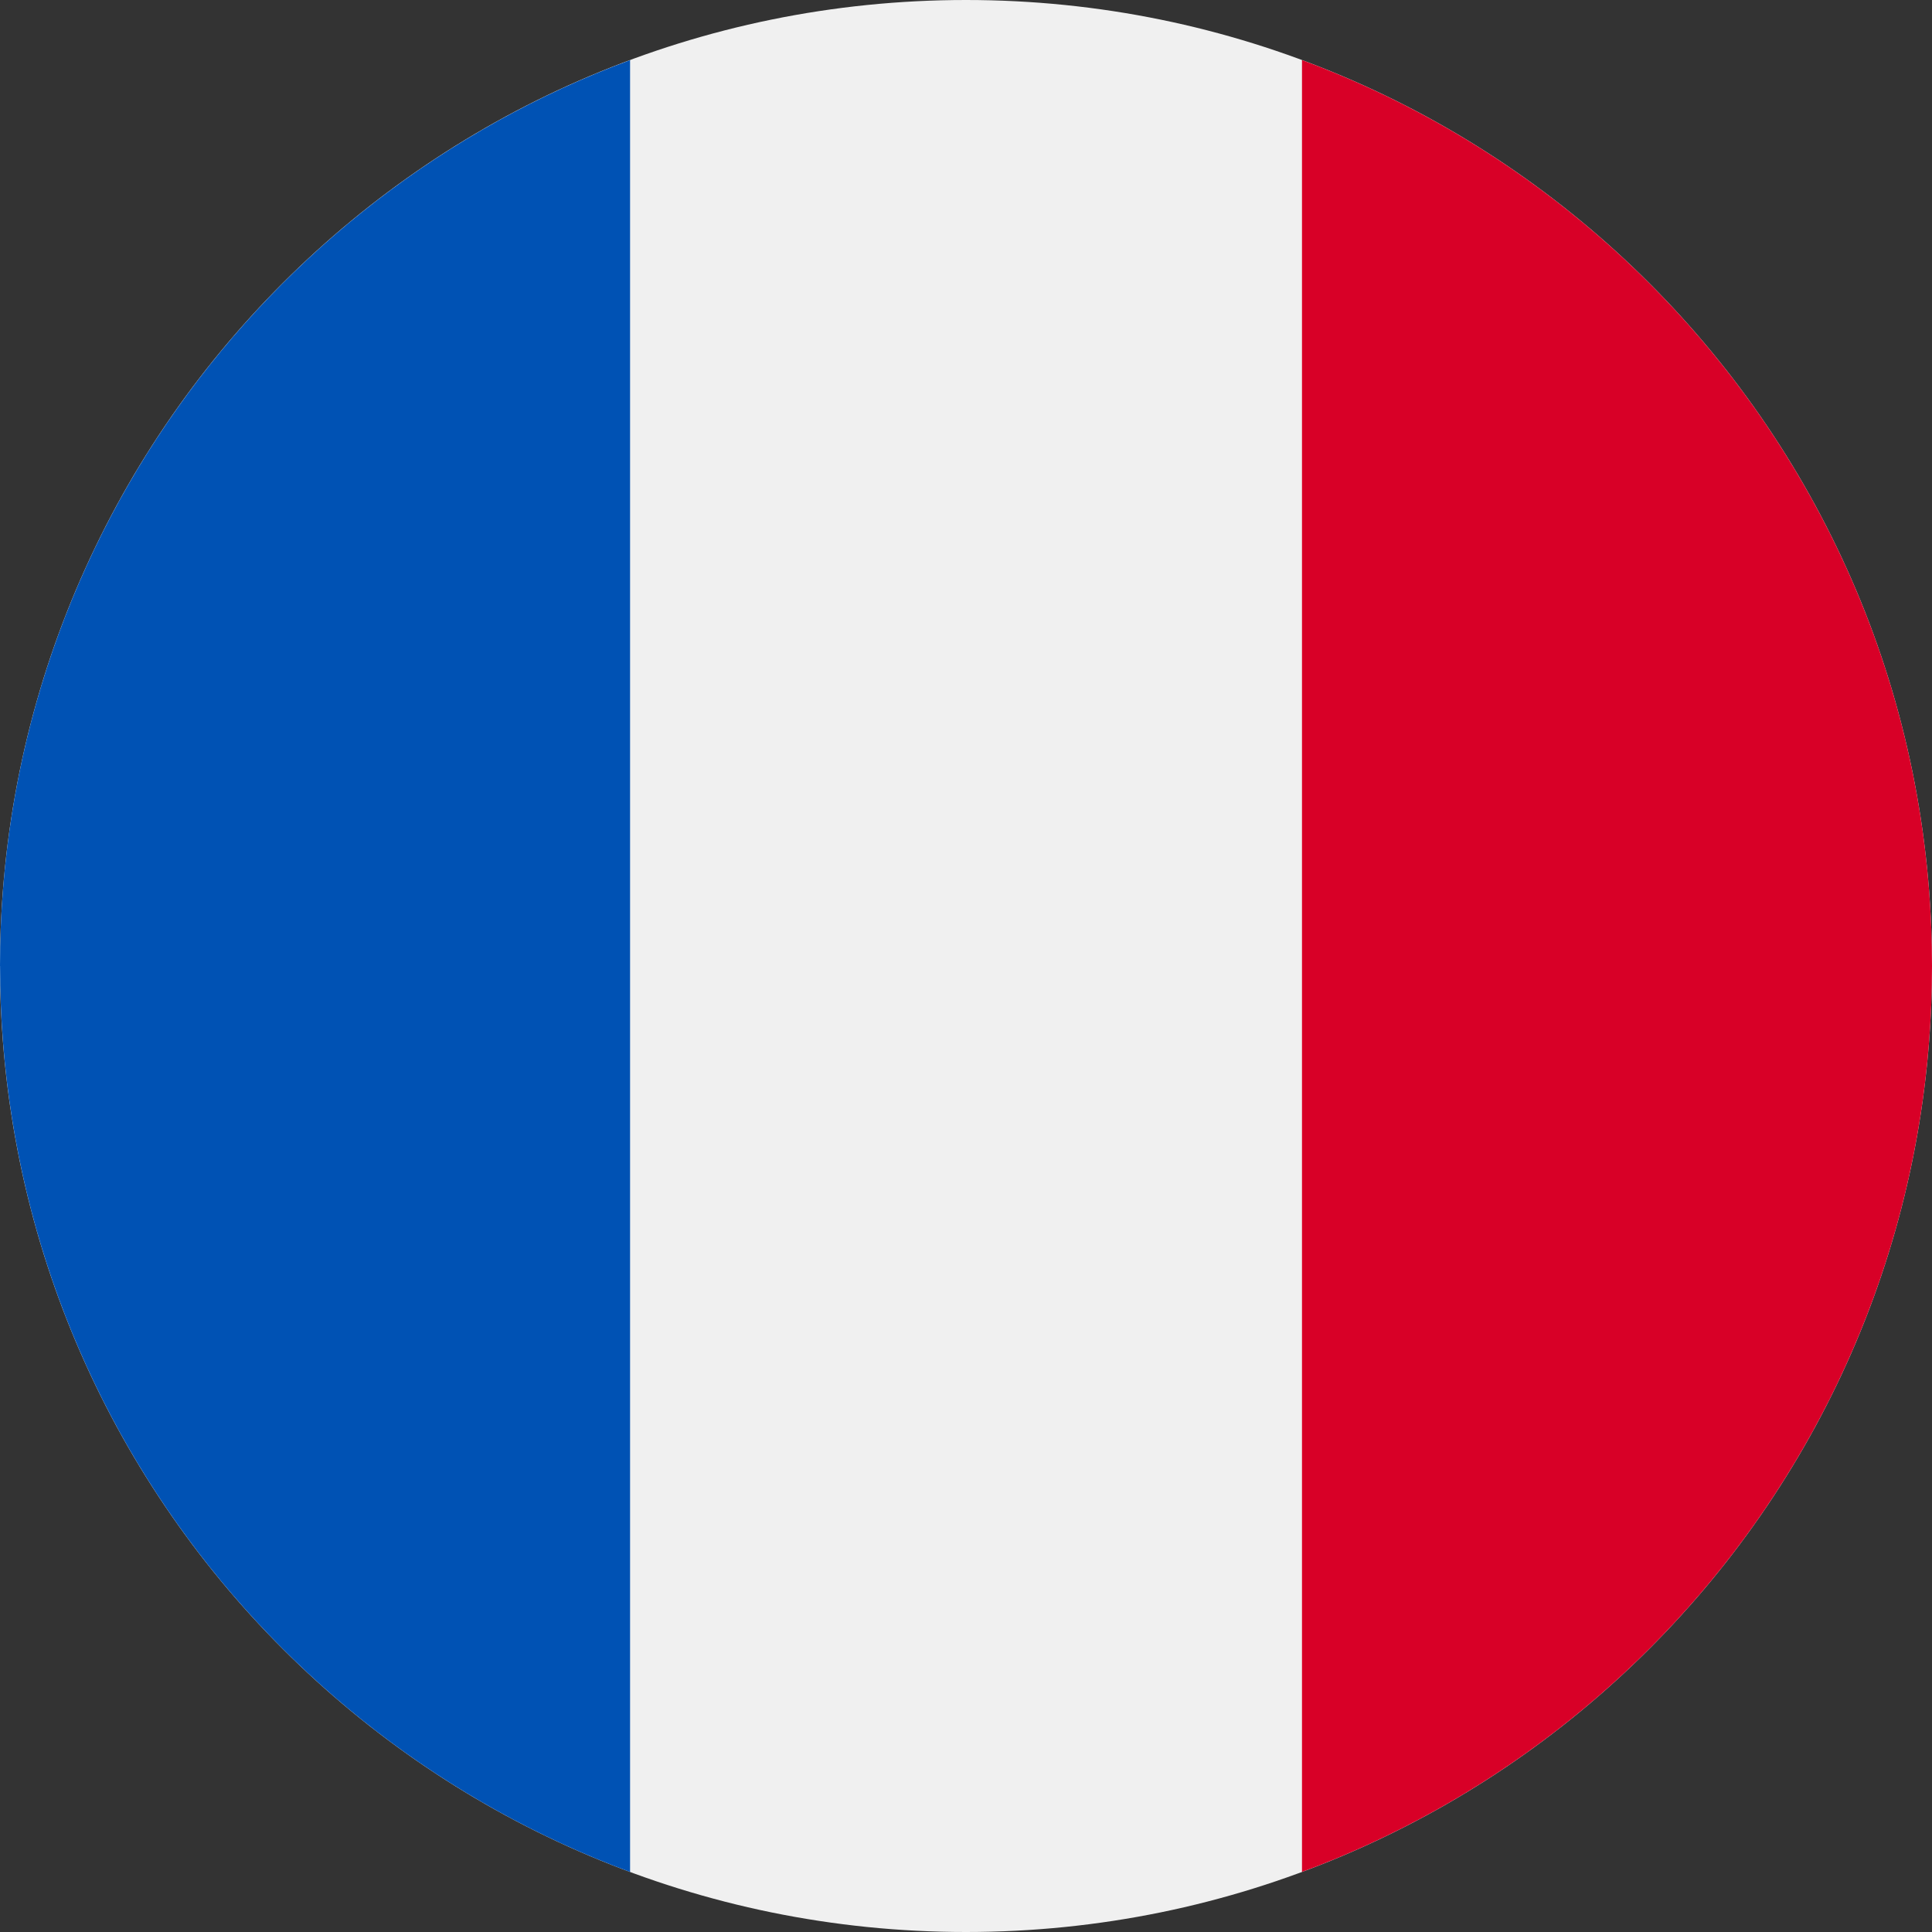
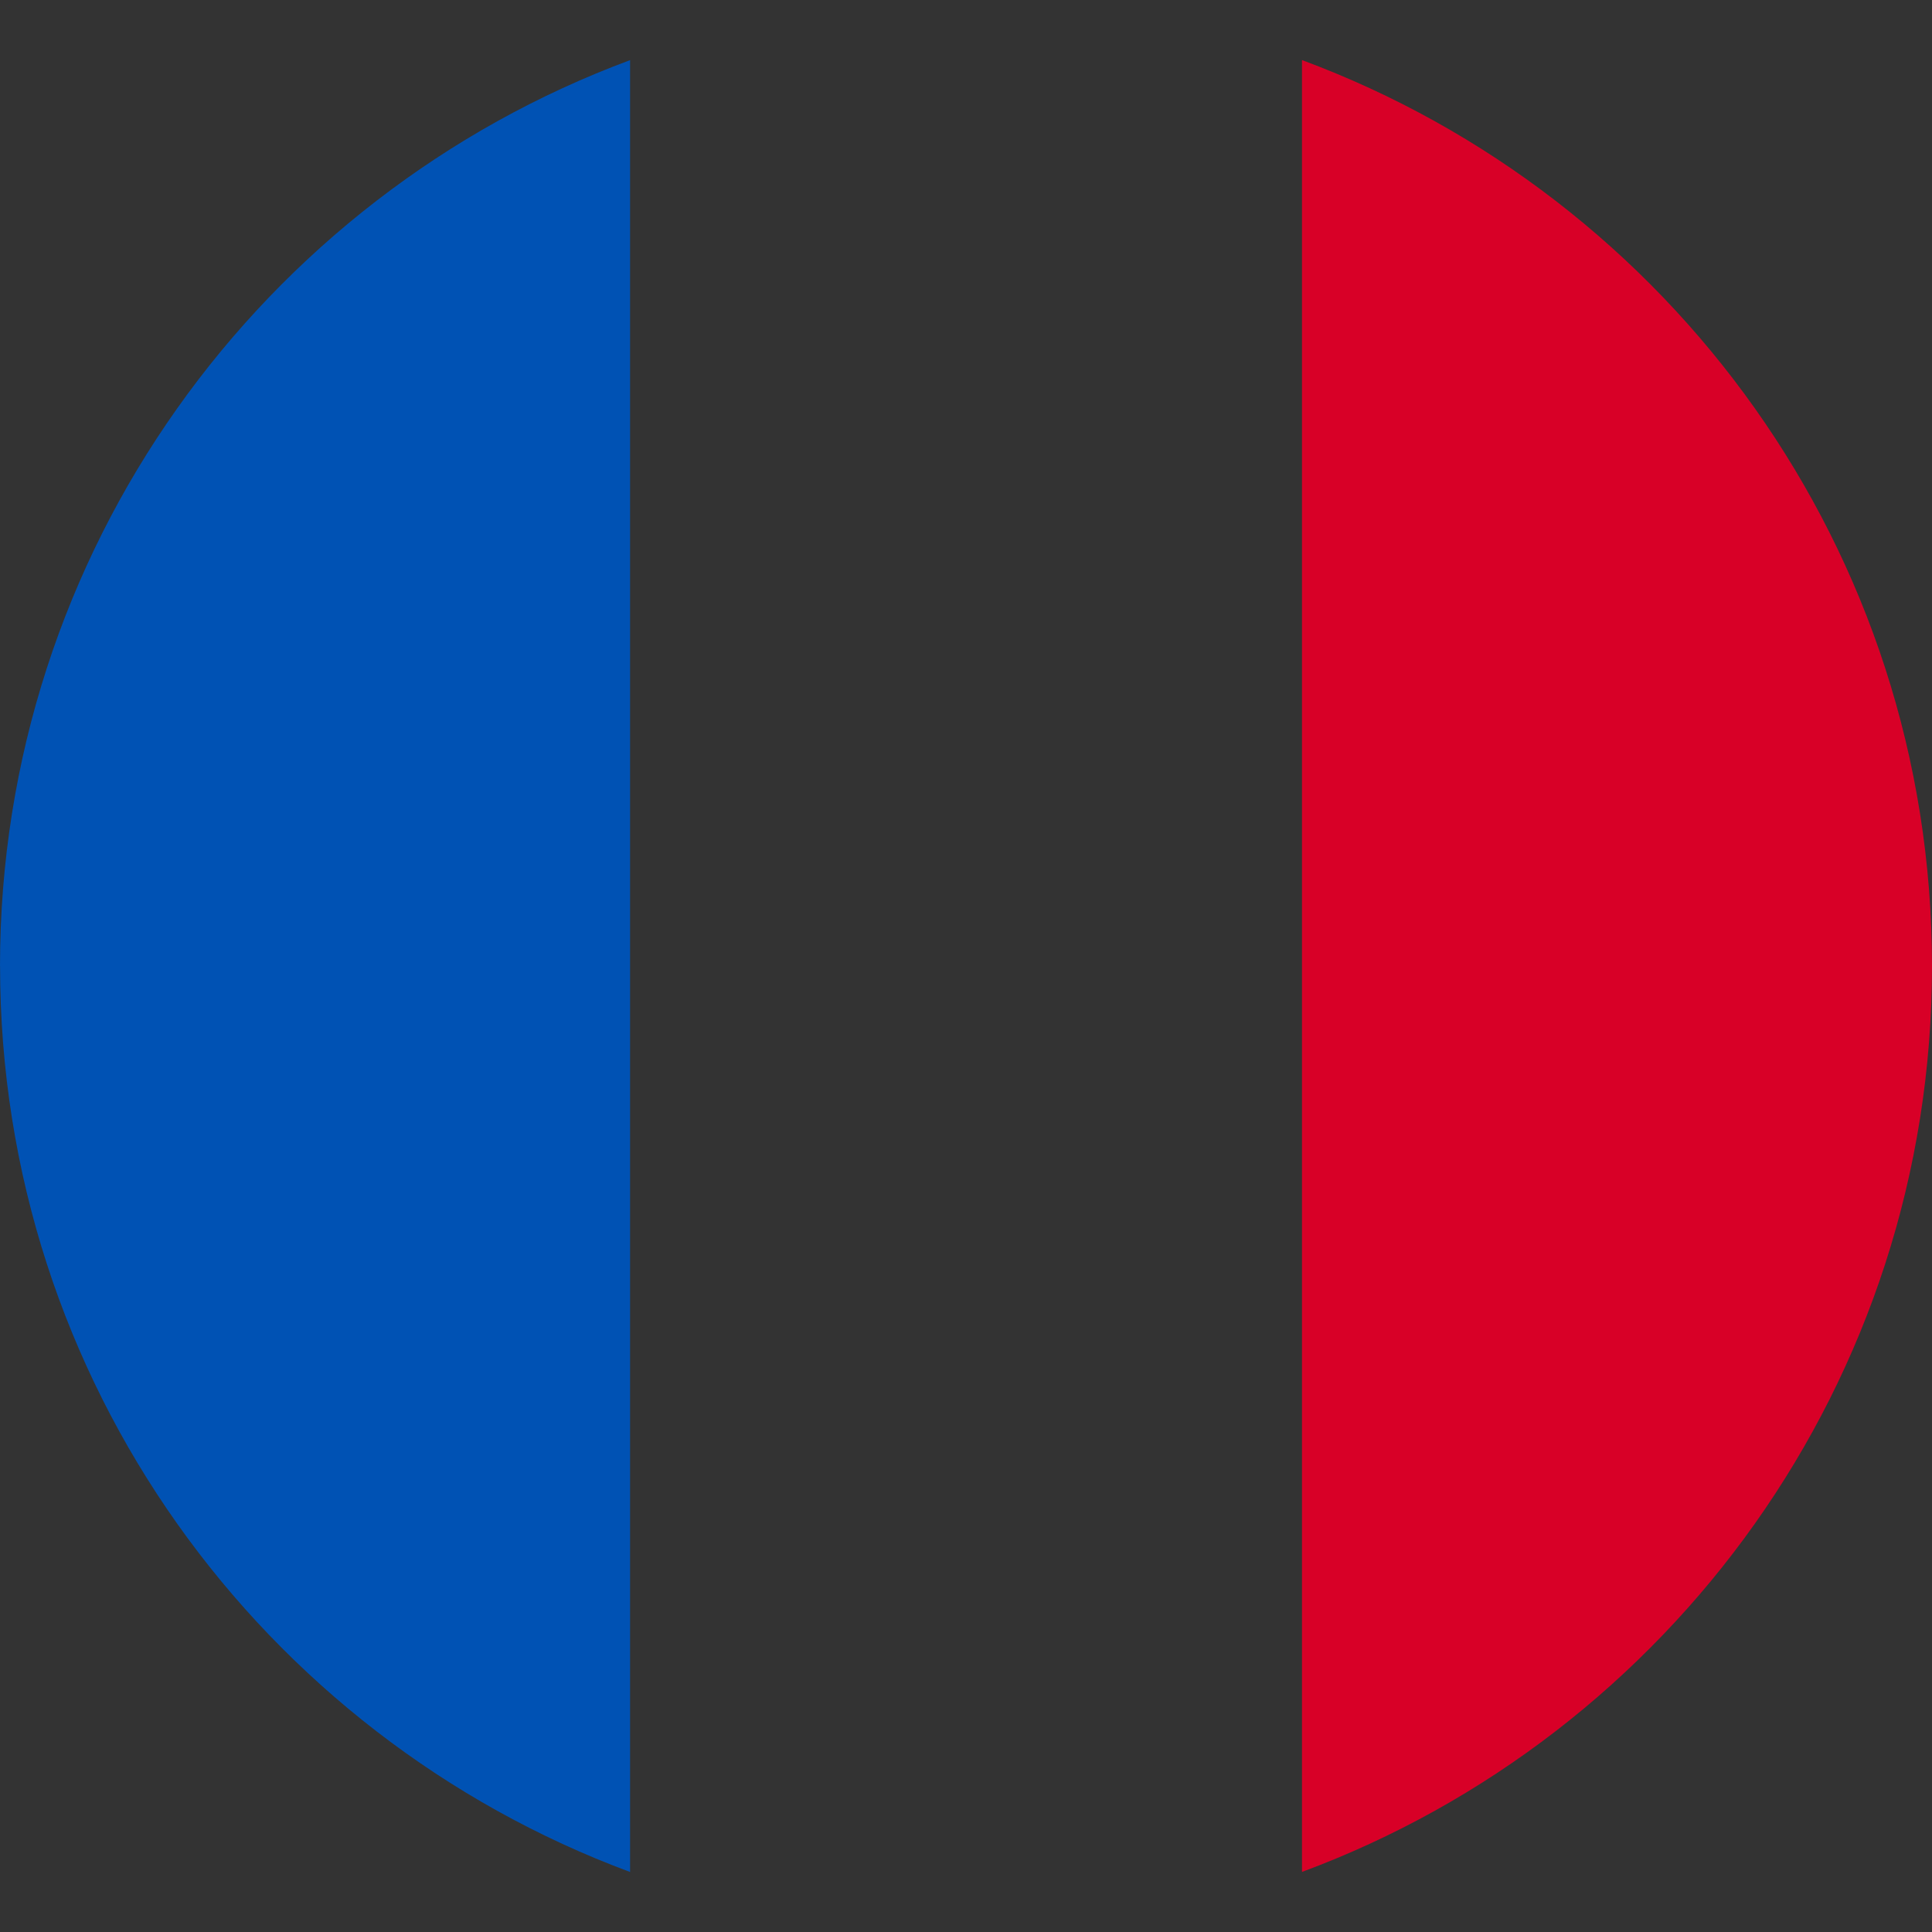
<svg xmlns="http://www.w3.org/2000/svg" width="32" height="32" fill="none">
  <rect width="100%" height="100%" fill="#333333" stroke="none" />
  <g clip-path="url(#a)">
-     <path fill="#F0F0F0" d="M16 32c8.837 0 16-7.163 16-16S24.837 0 16 0 0 7.163 0 16s7.163 16 16 16Z" />
    <path fill="#D80027" d="M32 16C32 9.12 27.658 3.256 21.565.995v30.01C27.658 28.745 32 22.879 32 16Z" />
    <path fill="#0052B4" d="M.001 16.001c0 6.88 4.342 12.744 10.435 15.005V.996C4.343 3.256 0 9.122 0 16.001Z" />
  </g>
  <defs>
    <clipPath id="a">
-       <path fill="#fff" d="M0 0h32v32H0z" />
+       <path fill="#fff" d="M0 0h32v32H0" />
    </clipPath>
  </defs>
</svg>